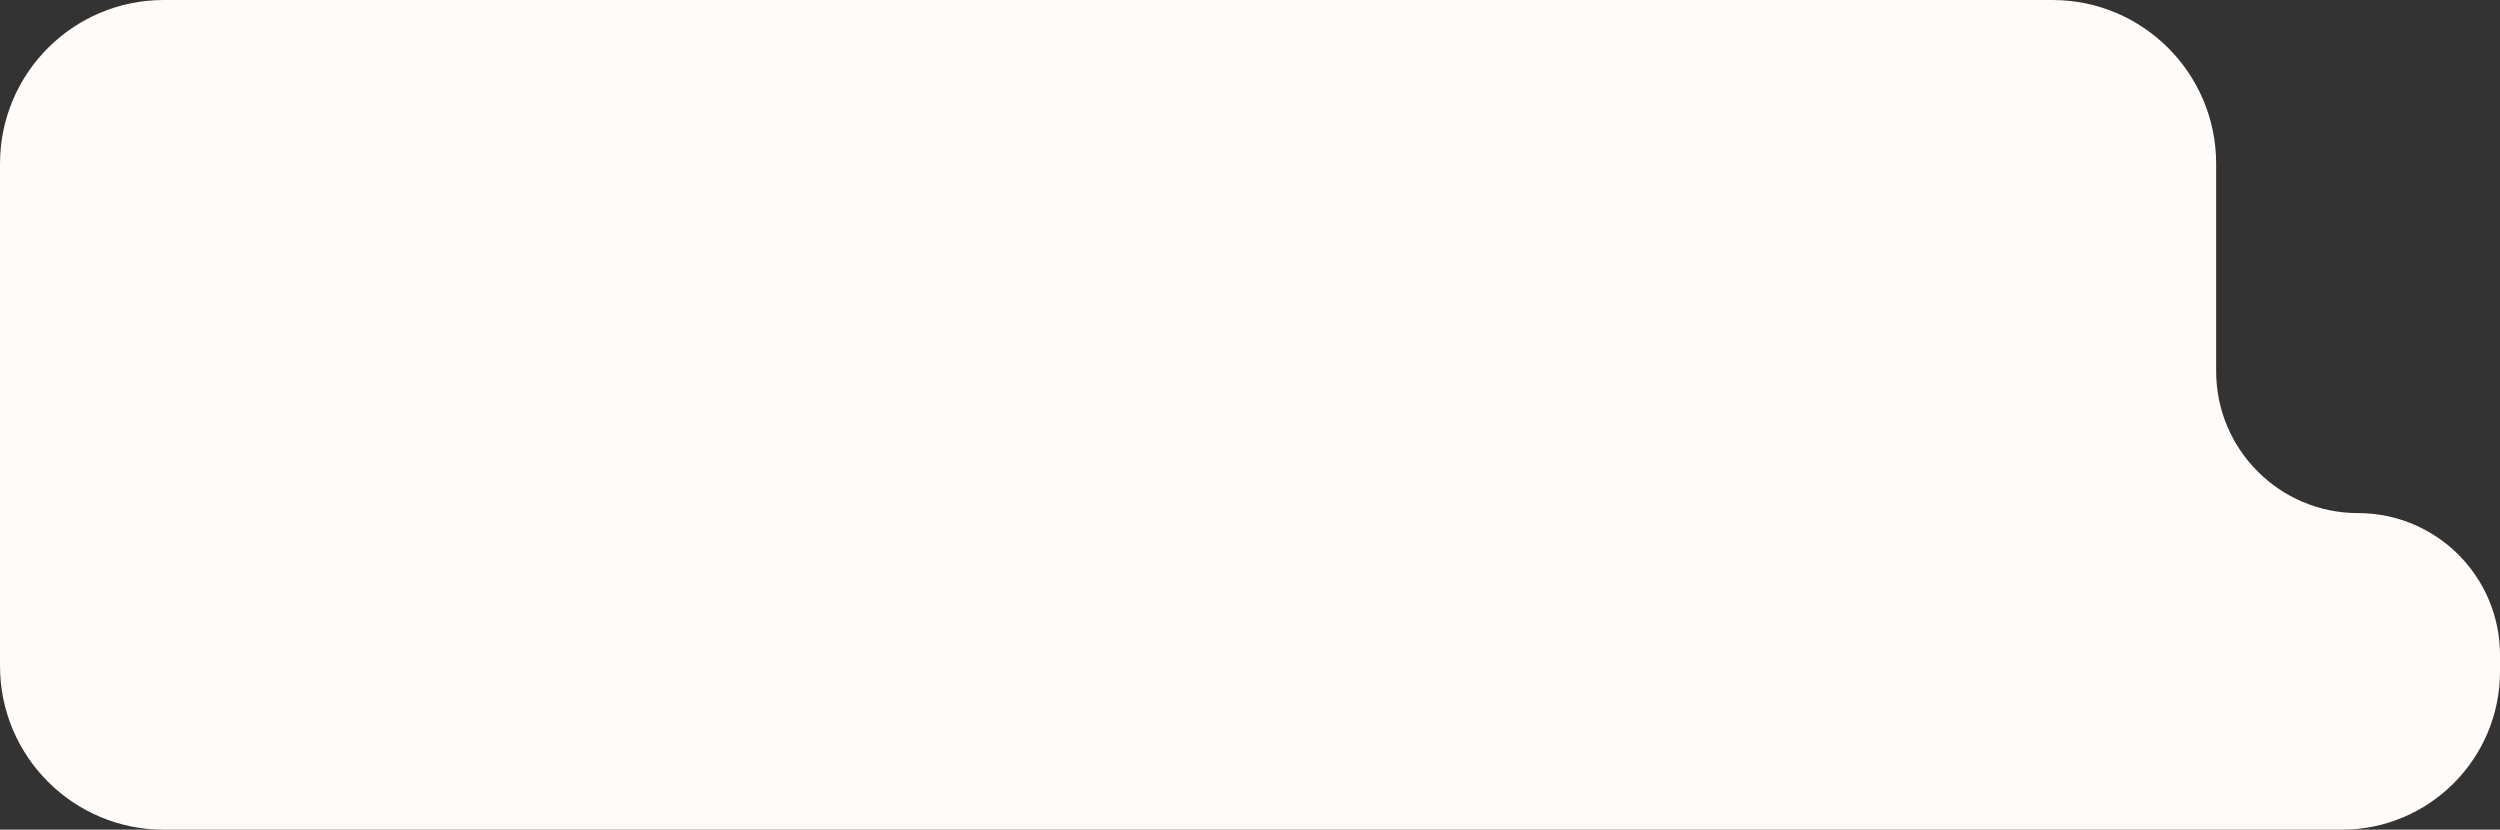
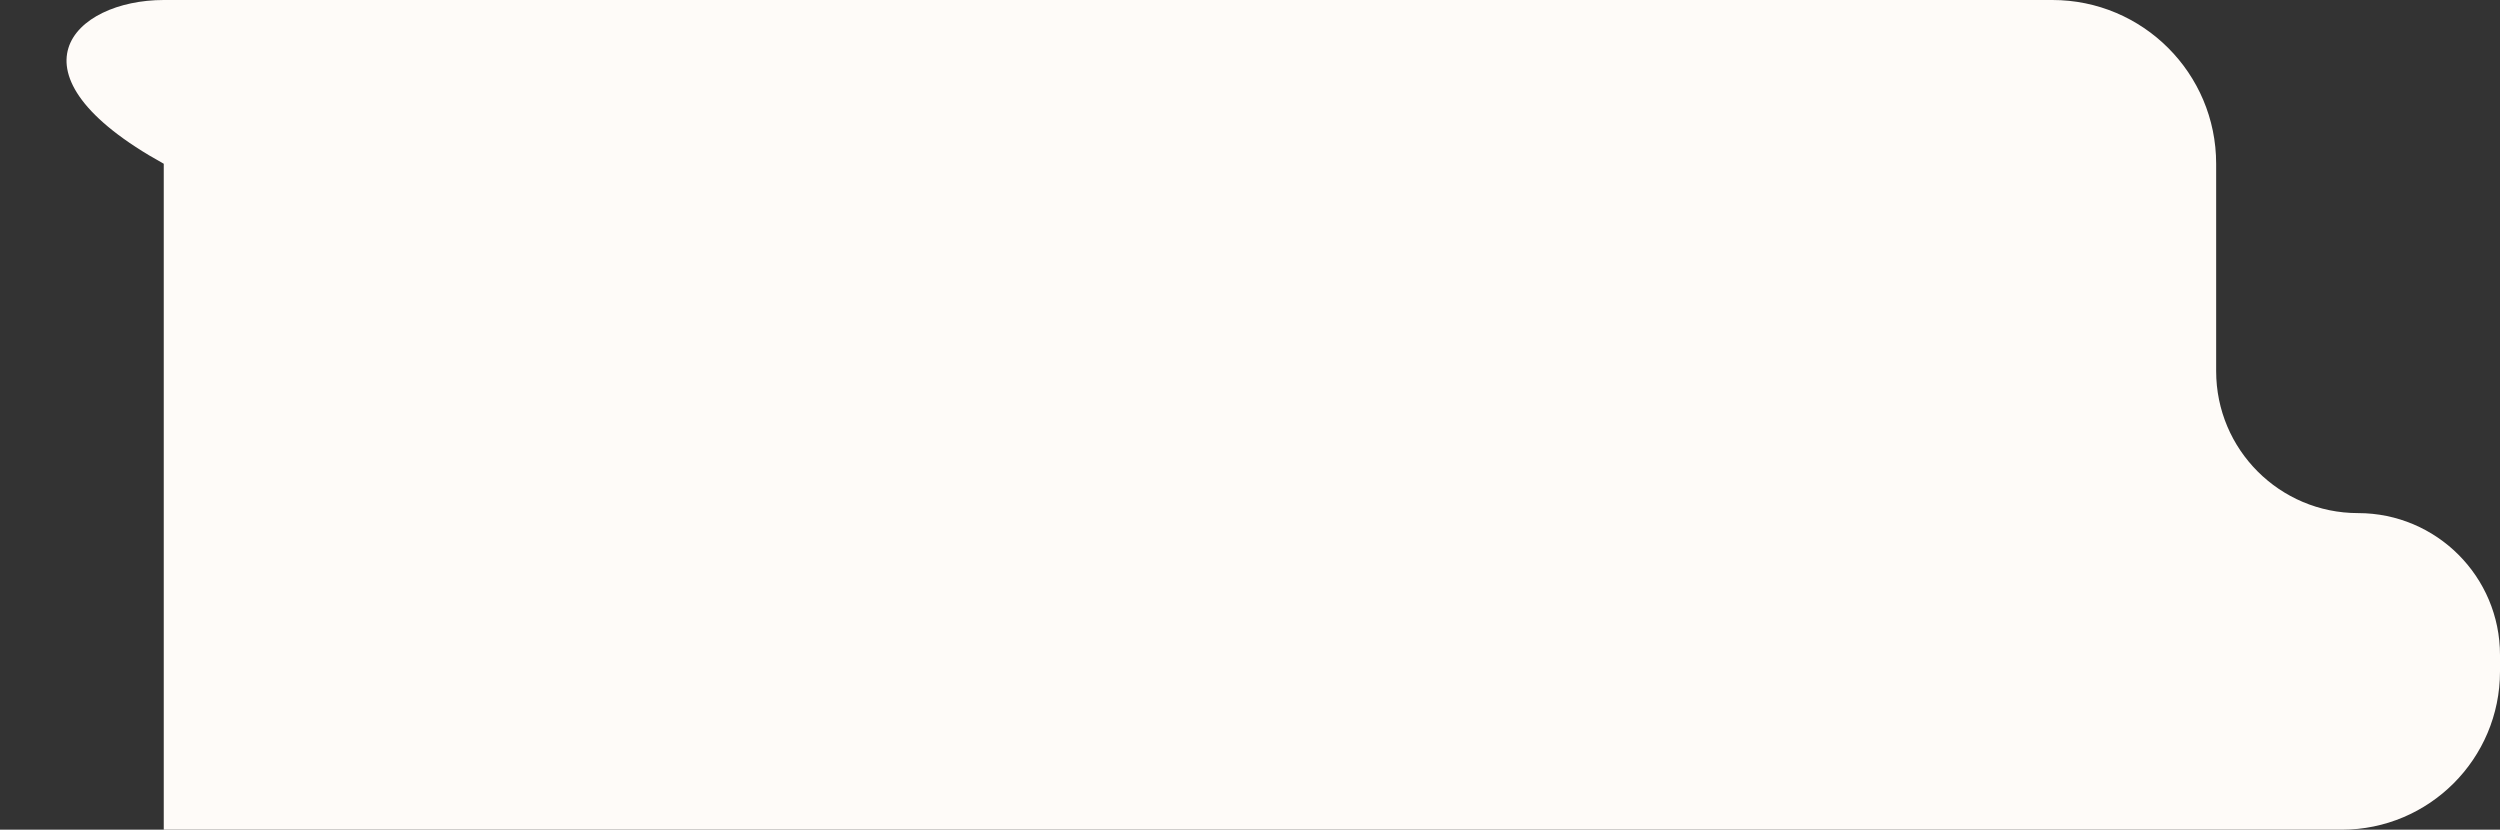
<svg xmlns="http://www.w3.org/2000/svg" width="229" height="76" viewBox="0 0 229 76" fill="none">
  <rect x="0" y="0" width="229" height="76" fill="#333333" stroke="none" />
-   <path d="M229 61.5C229 69.508 222.508 76 214.5 76H15C6.716 76 0 69.284 0 61V15C0 6.716 6.716 0 15 0H188C196.284 0 203 6.716 203 15V34C203 41.18 208.82 47 216 47C223.18 47 229 52.82 229 60V61.5Z" fill="#FEFBF8" />
+   <path d="M229 61.5C229 69.508 222.508 76 214.5 76H15V15C0 6.716 6.716 0 15 0H188C196.284 0 203 6.716 203 15V34C203 41.18 208.82 47 216 47C223.18 47 229 52.82 229 60V61.5Z" fill="#FEFBF8" />
</svg>